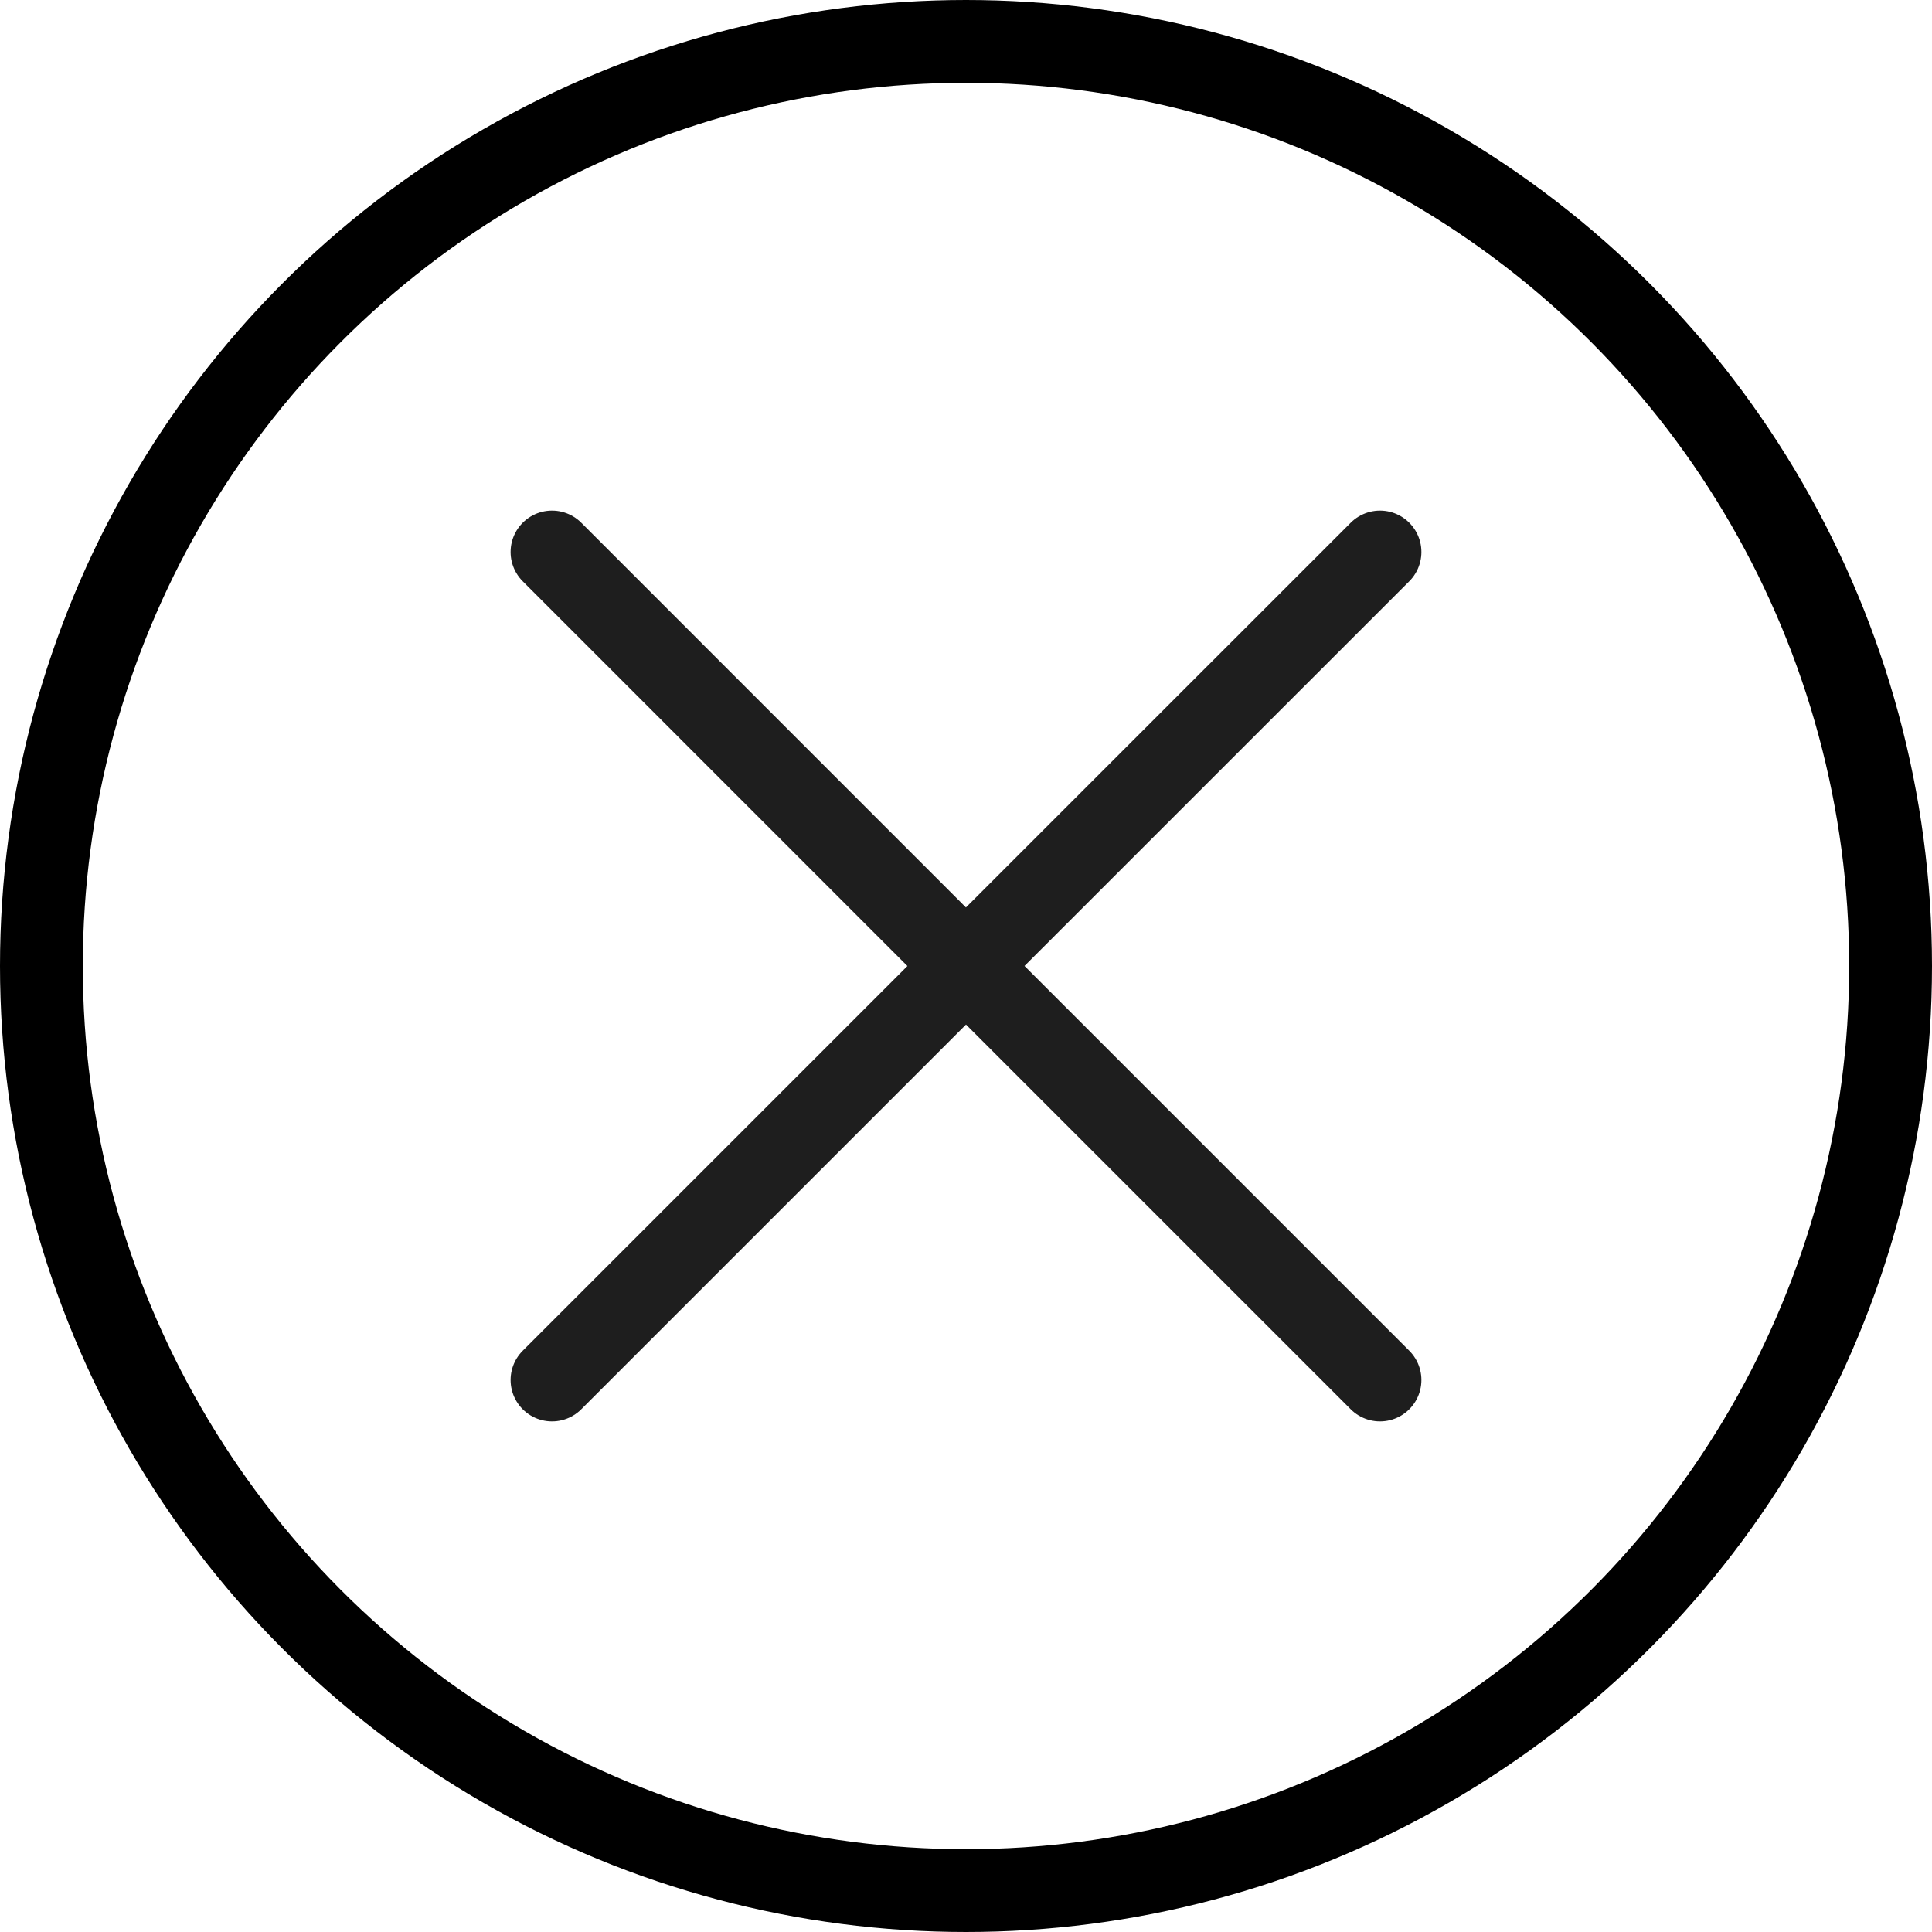
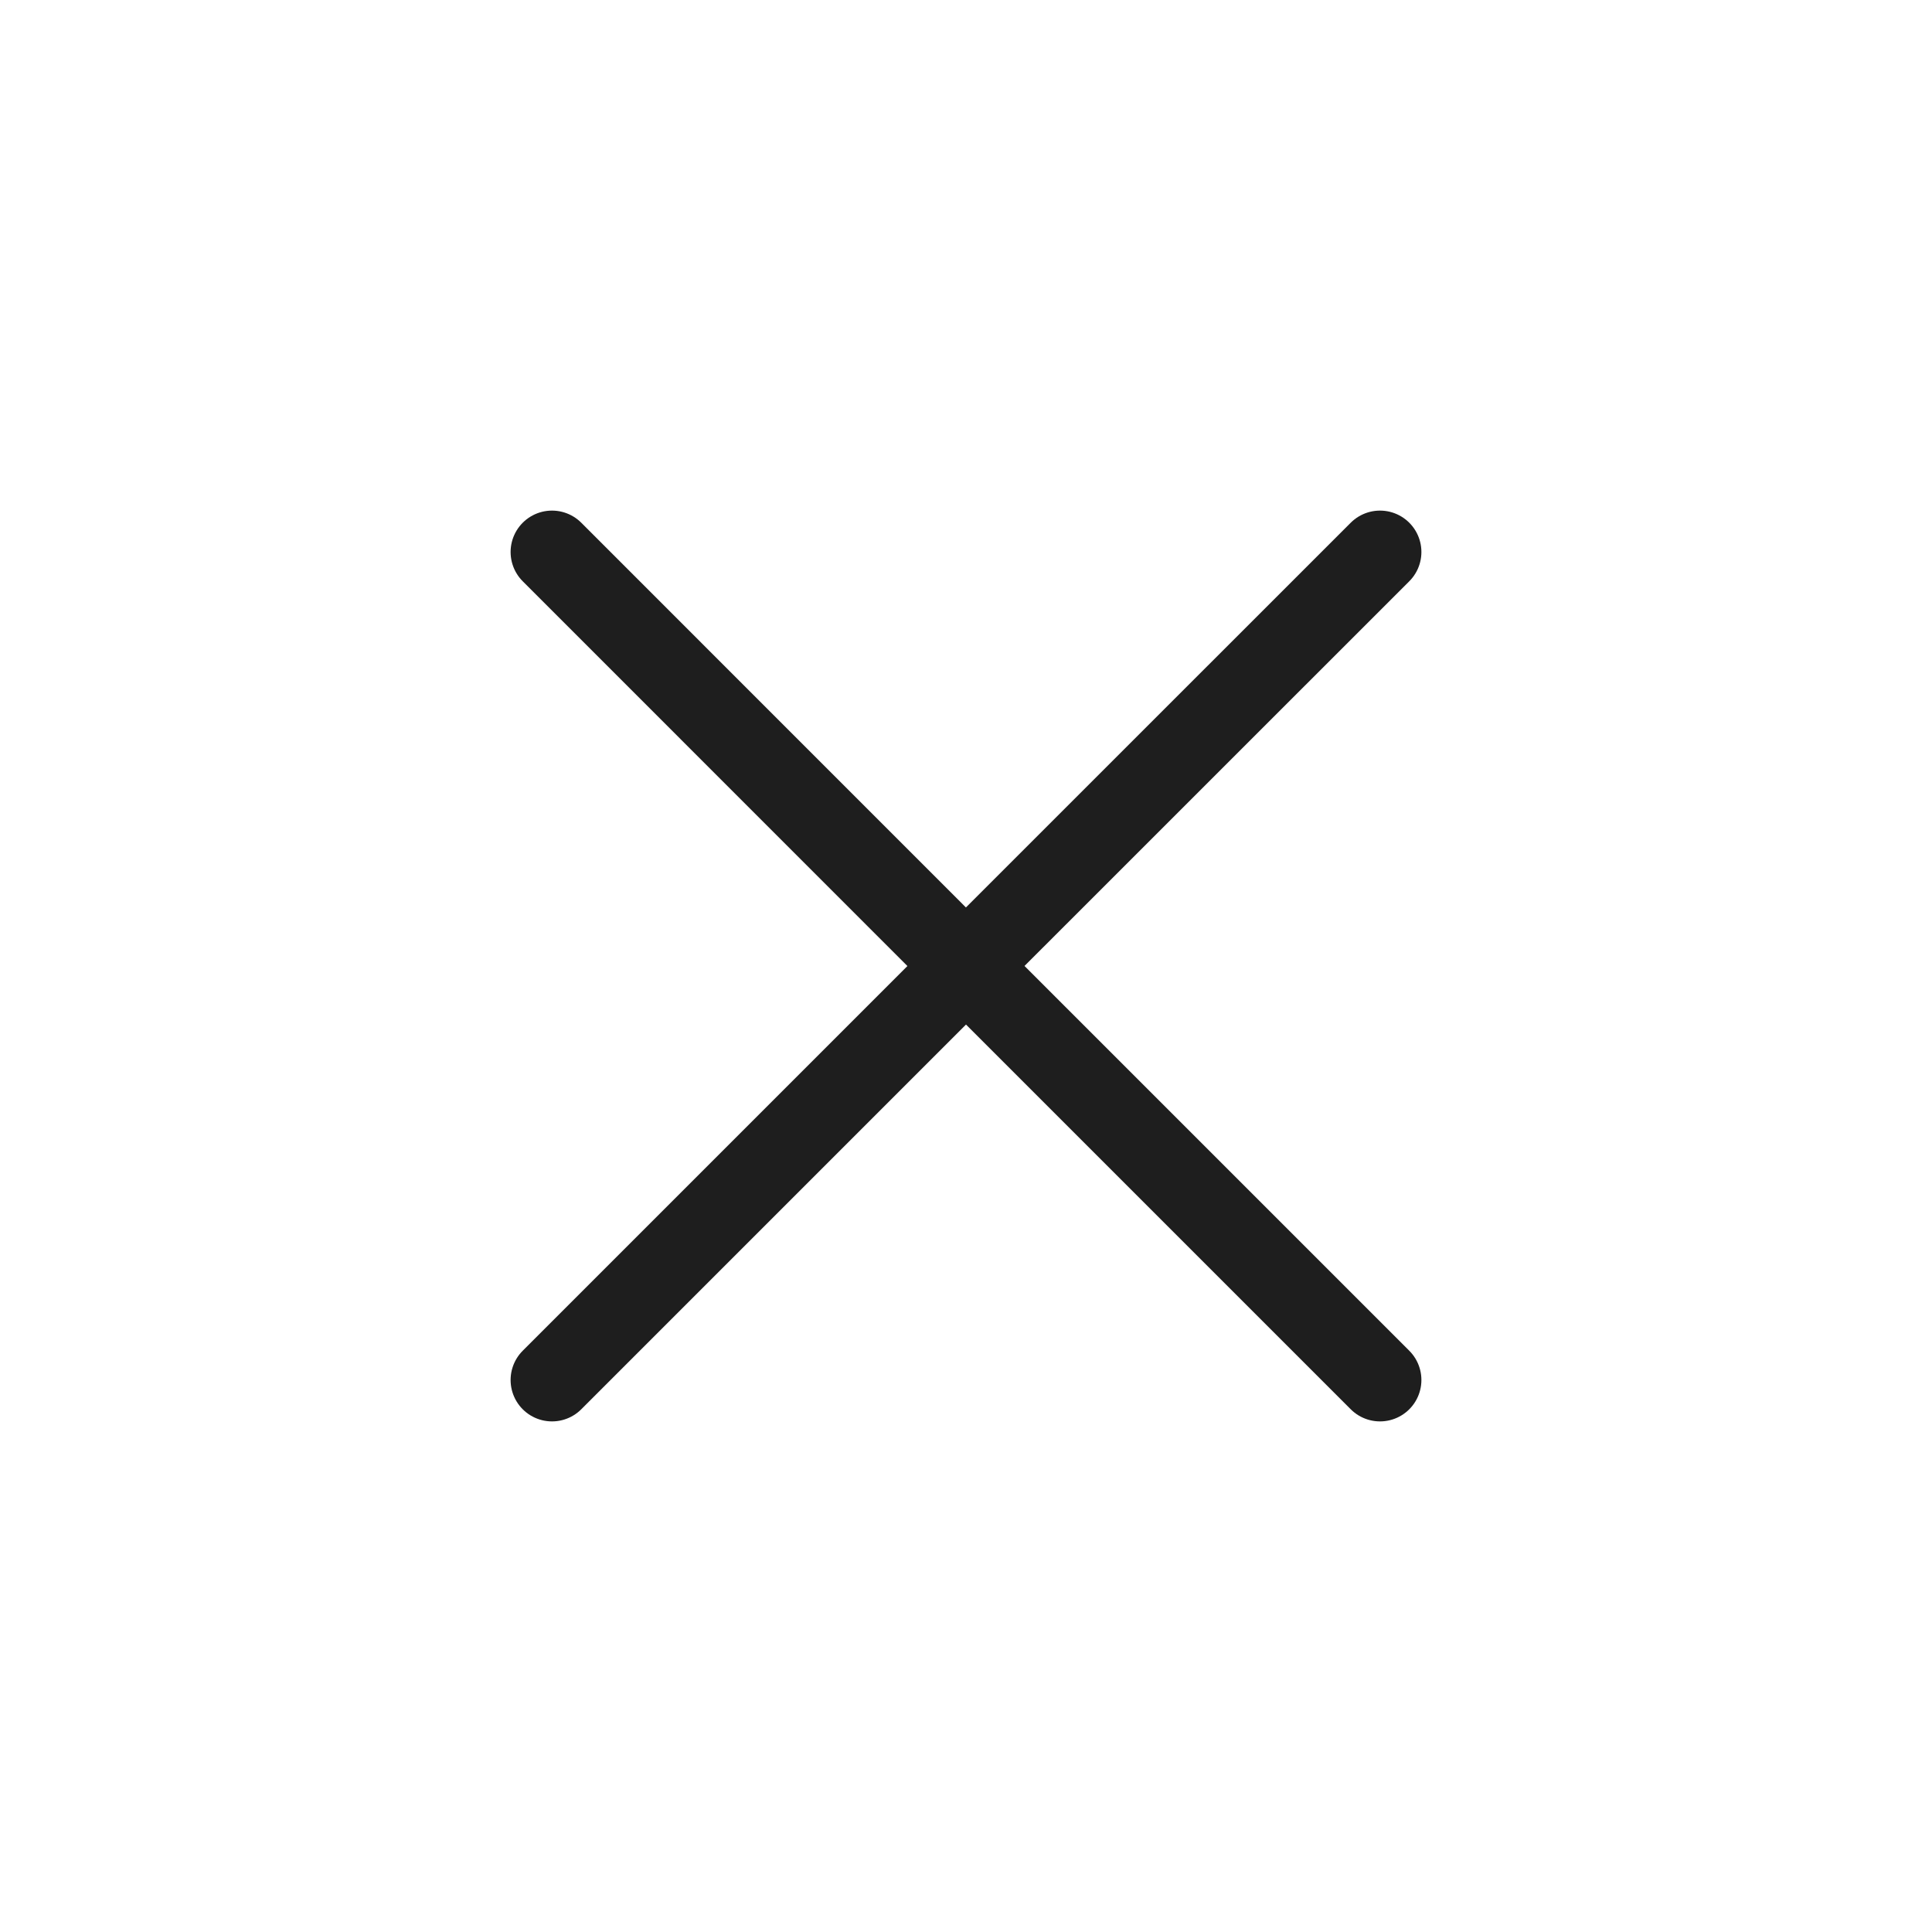
<svg xmlns="http://www.w3.org/2000/svg" width="70" height="70" viewBox="0 0 70 70" fill="none">
-   <circle cx="35" cy="35" r="33.5" stroke="black" stroke-width="3" />
  <path d="M20 50L35 35L50 50M50 20L34.997 35L20 20" stroke="#1E1E1E" stroke-width="3" stroke-linecap="round" stroke-linejoin="round" />
</svg>